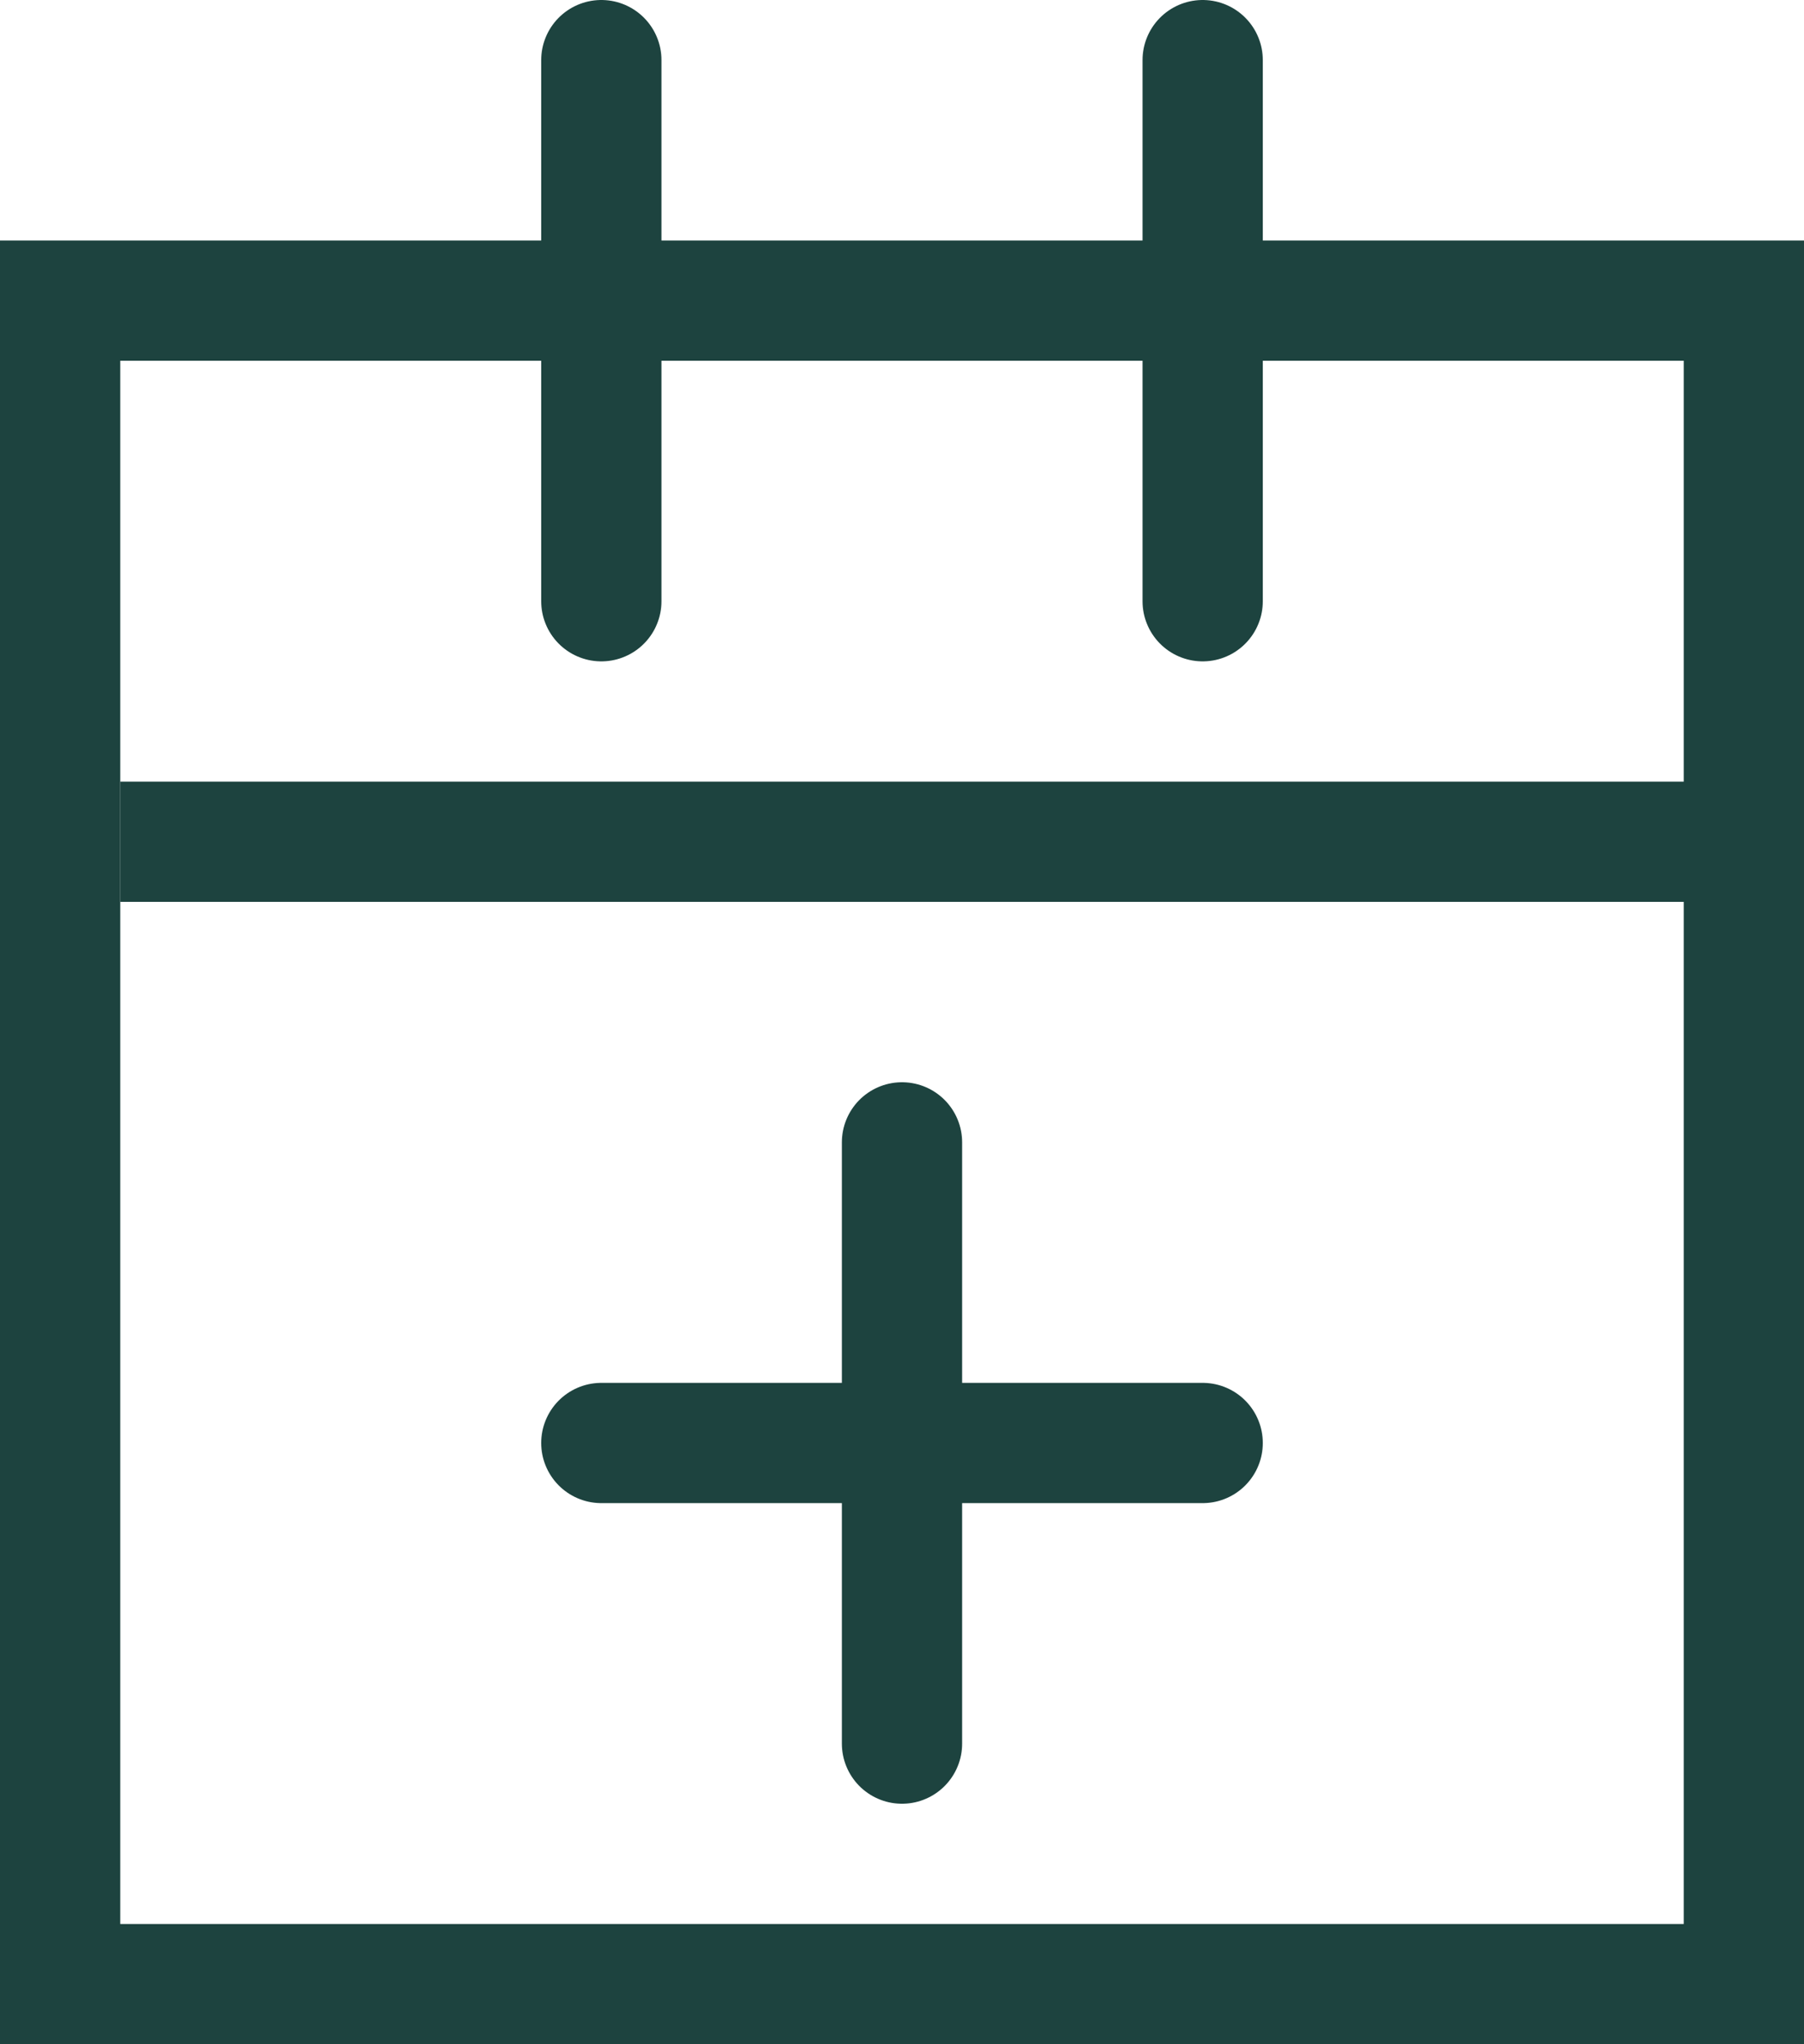
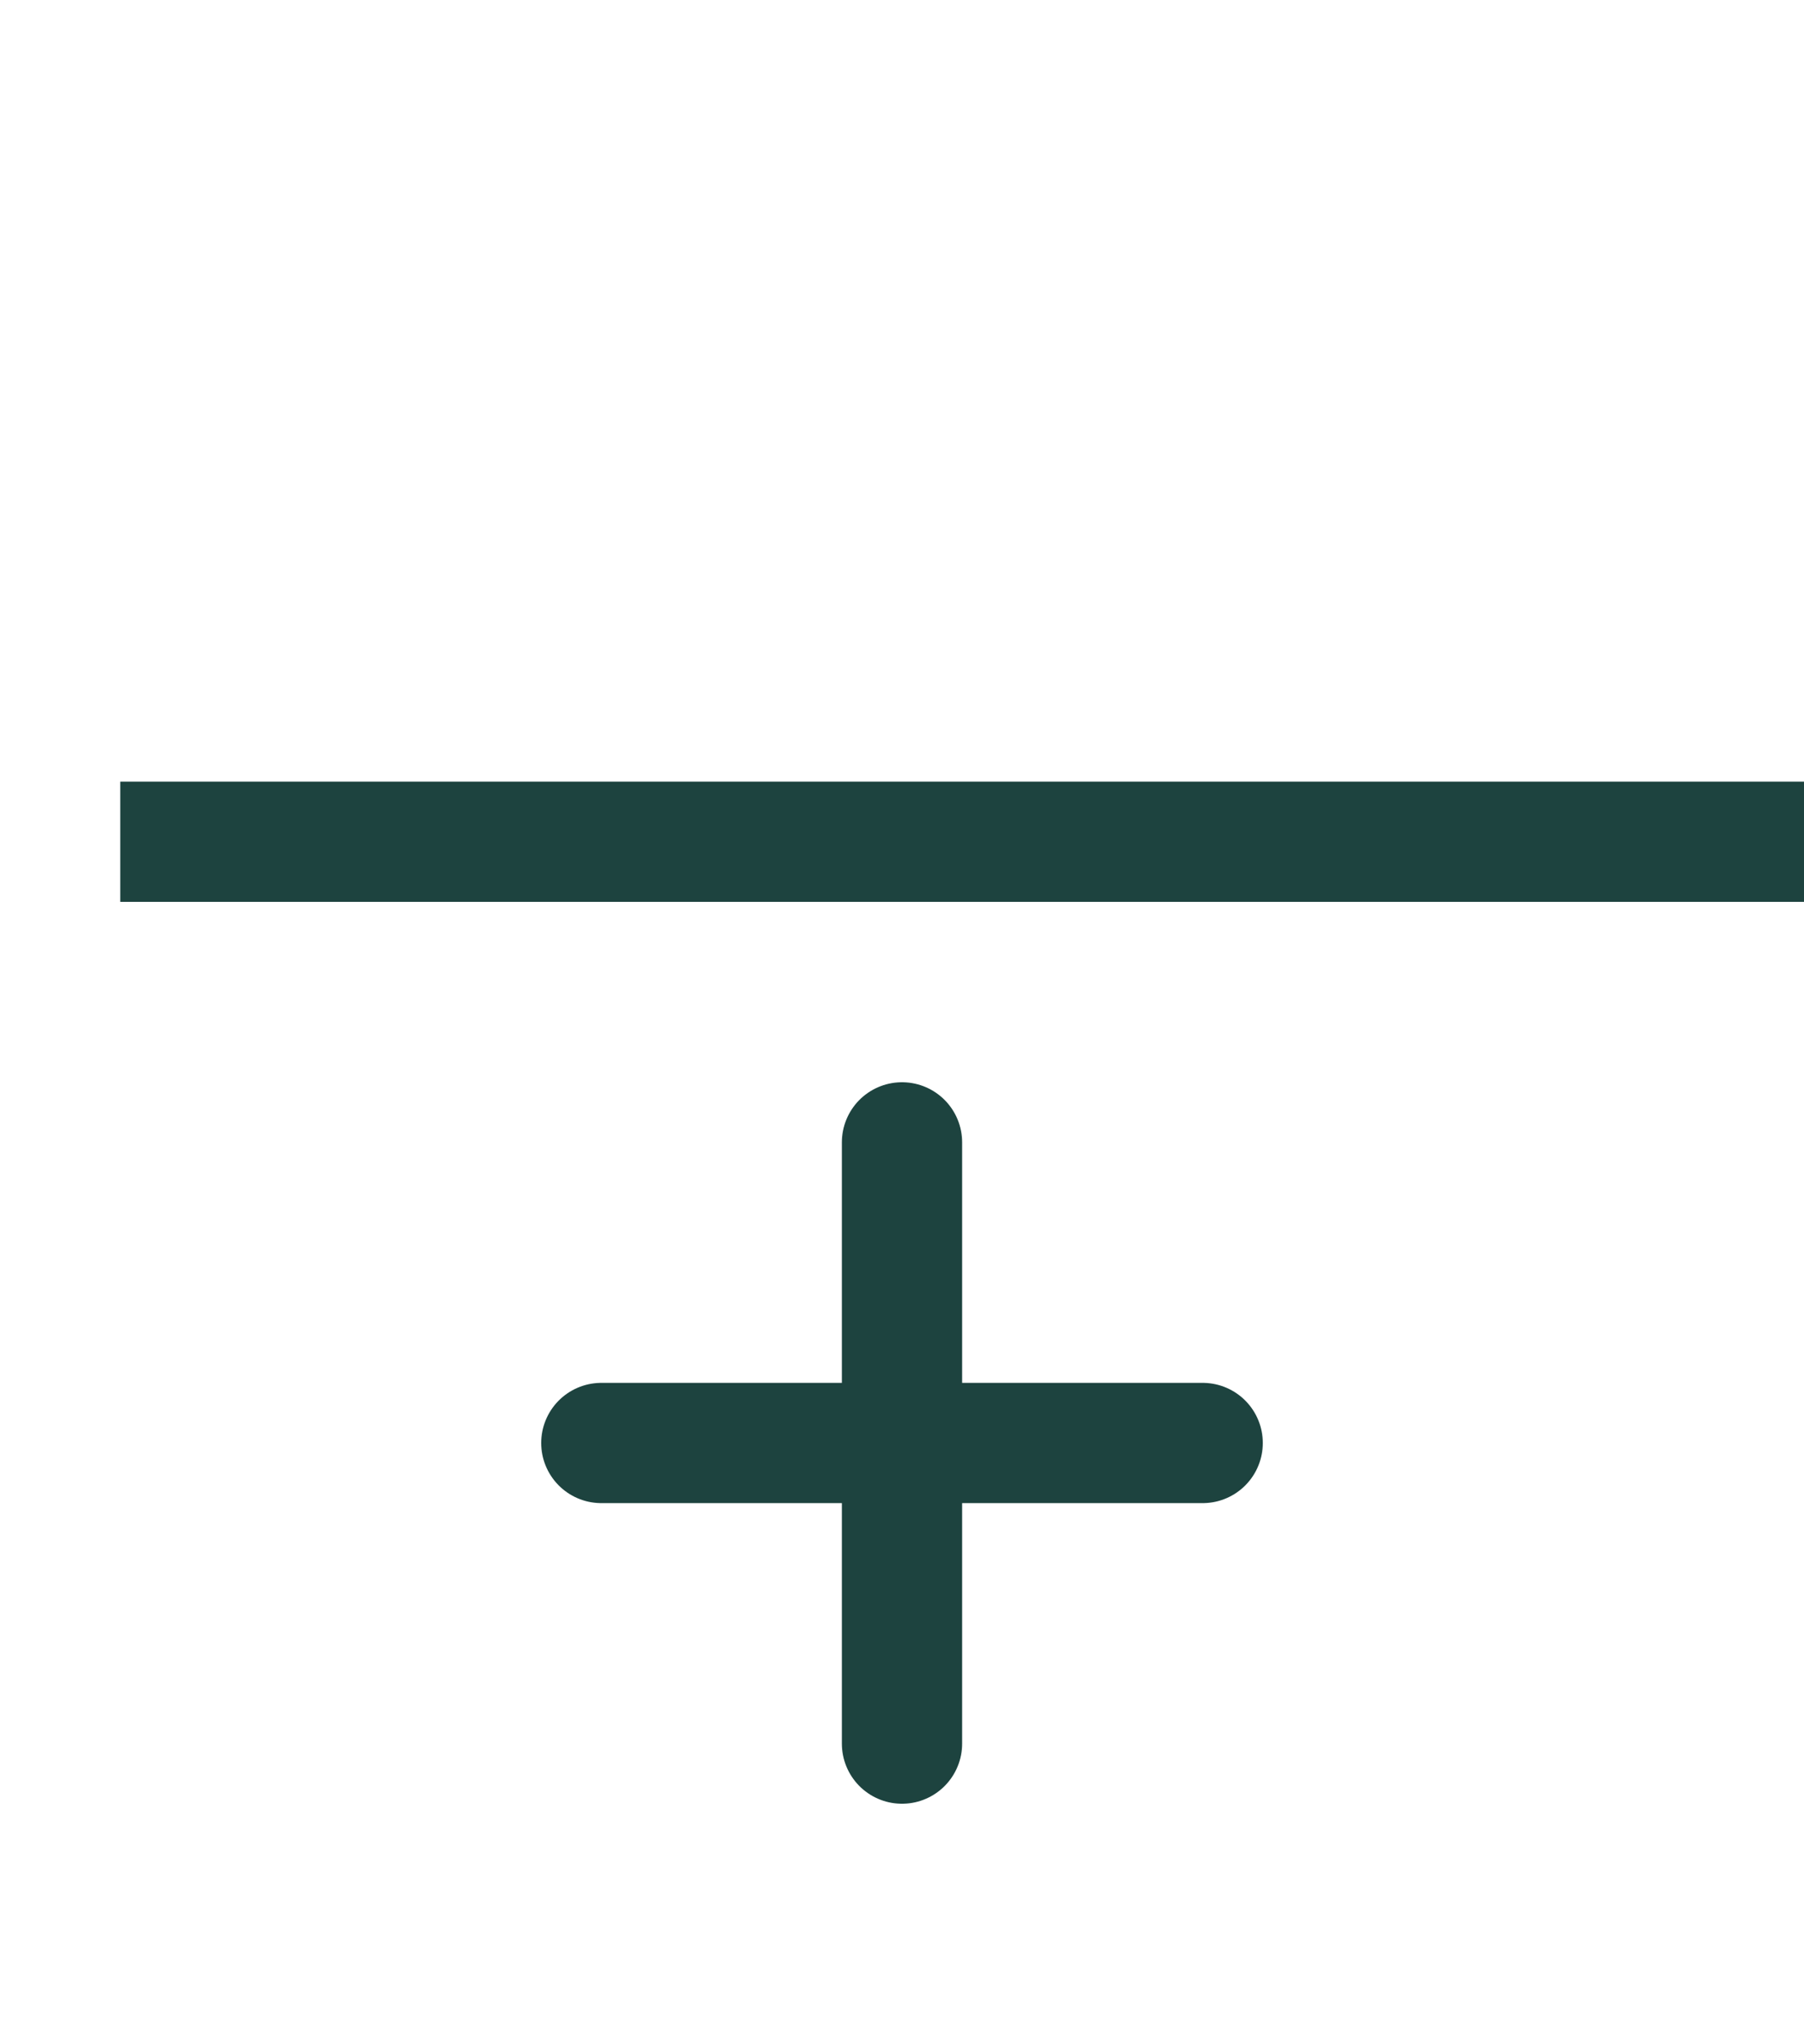
<svg xmlns="http://www.w3.org/2000/svg" width="30" height="34" viewBox="0 0 30 34" fill="none">
-   <rect x="1" y="5" width="28" height="28" stroke="#1D433F" stroke-width="2" />
  <line x1="2" y1="14" x2="30" y2="14" stroke="#1D433F" stroke-width="2" />
-   <path d="M10 1L10 10" stroke="#1D433F" stroke-width="2" stroke-linecap="round" />
-   <path d="M20 1L20 10" stroke="#1D433F" stroke-width="2" stroke-linecap="round" />
  <path d="M10 24H20" stroke="#1D433F" stroke-width="2" stroke-linecap="round" />
  <path d="M15 29L15 19" stroke="#1D433F" stroke-width="2" stroke-linecap="round" />
</svg>